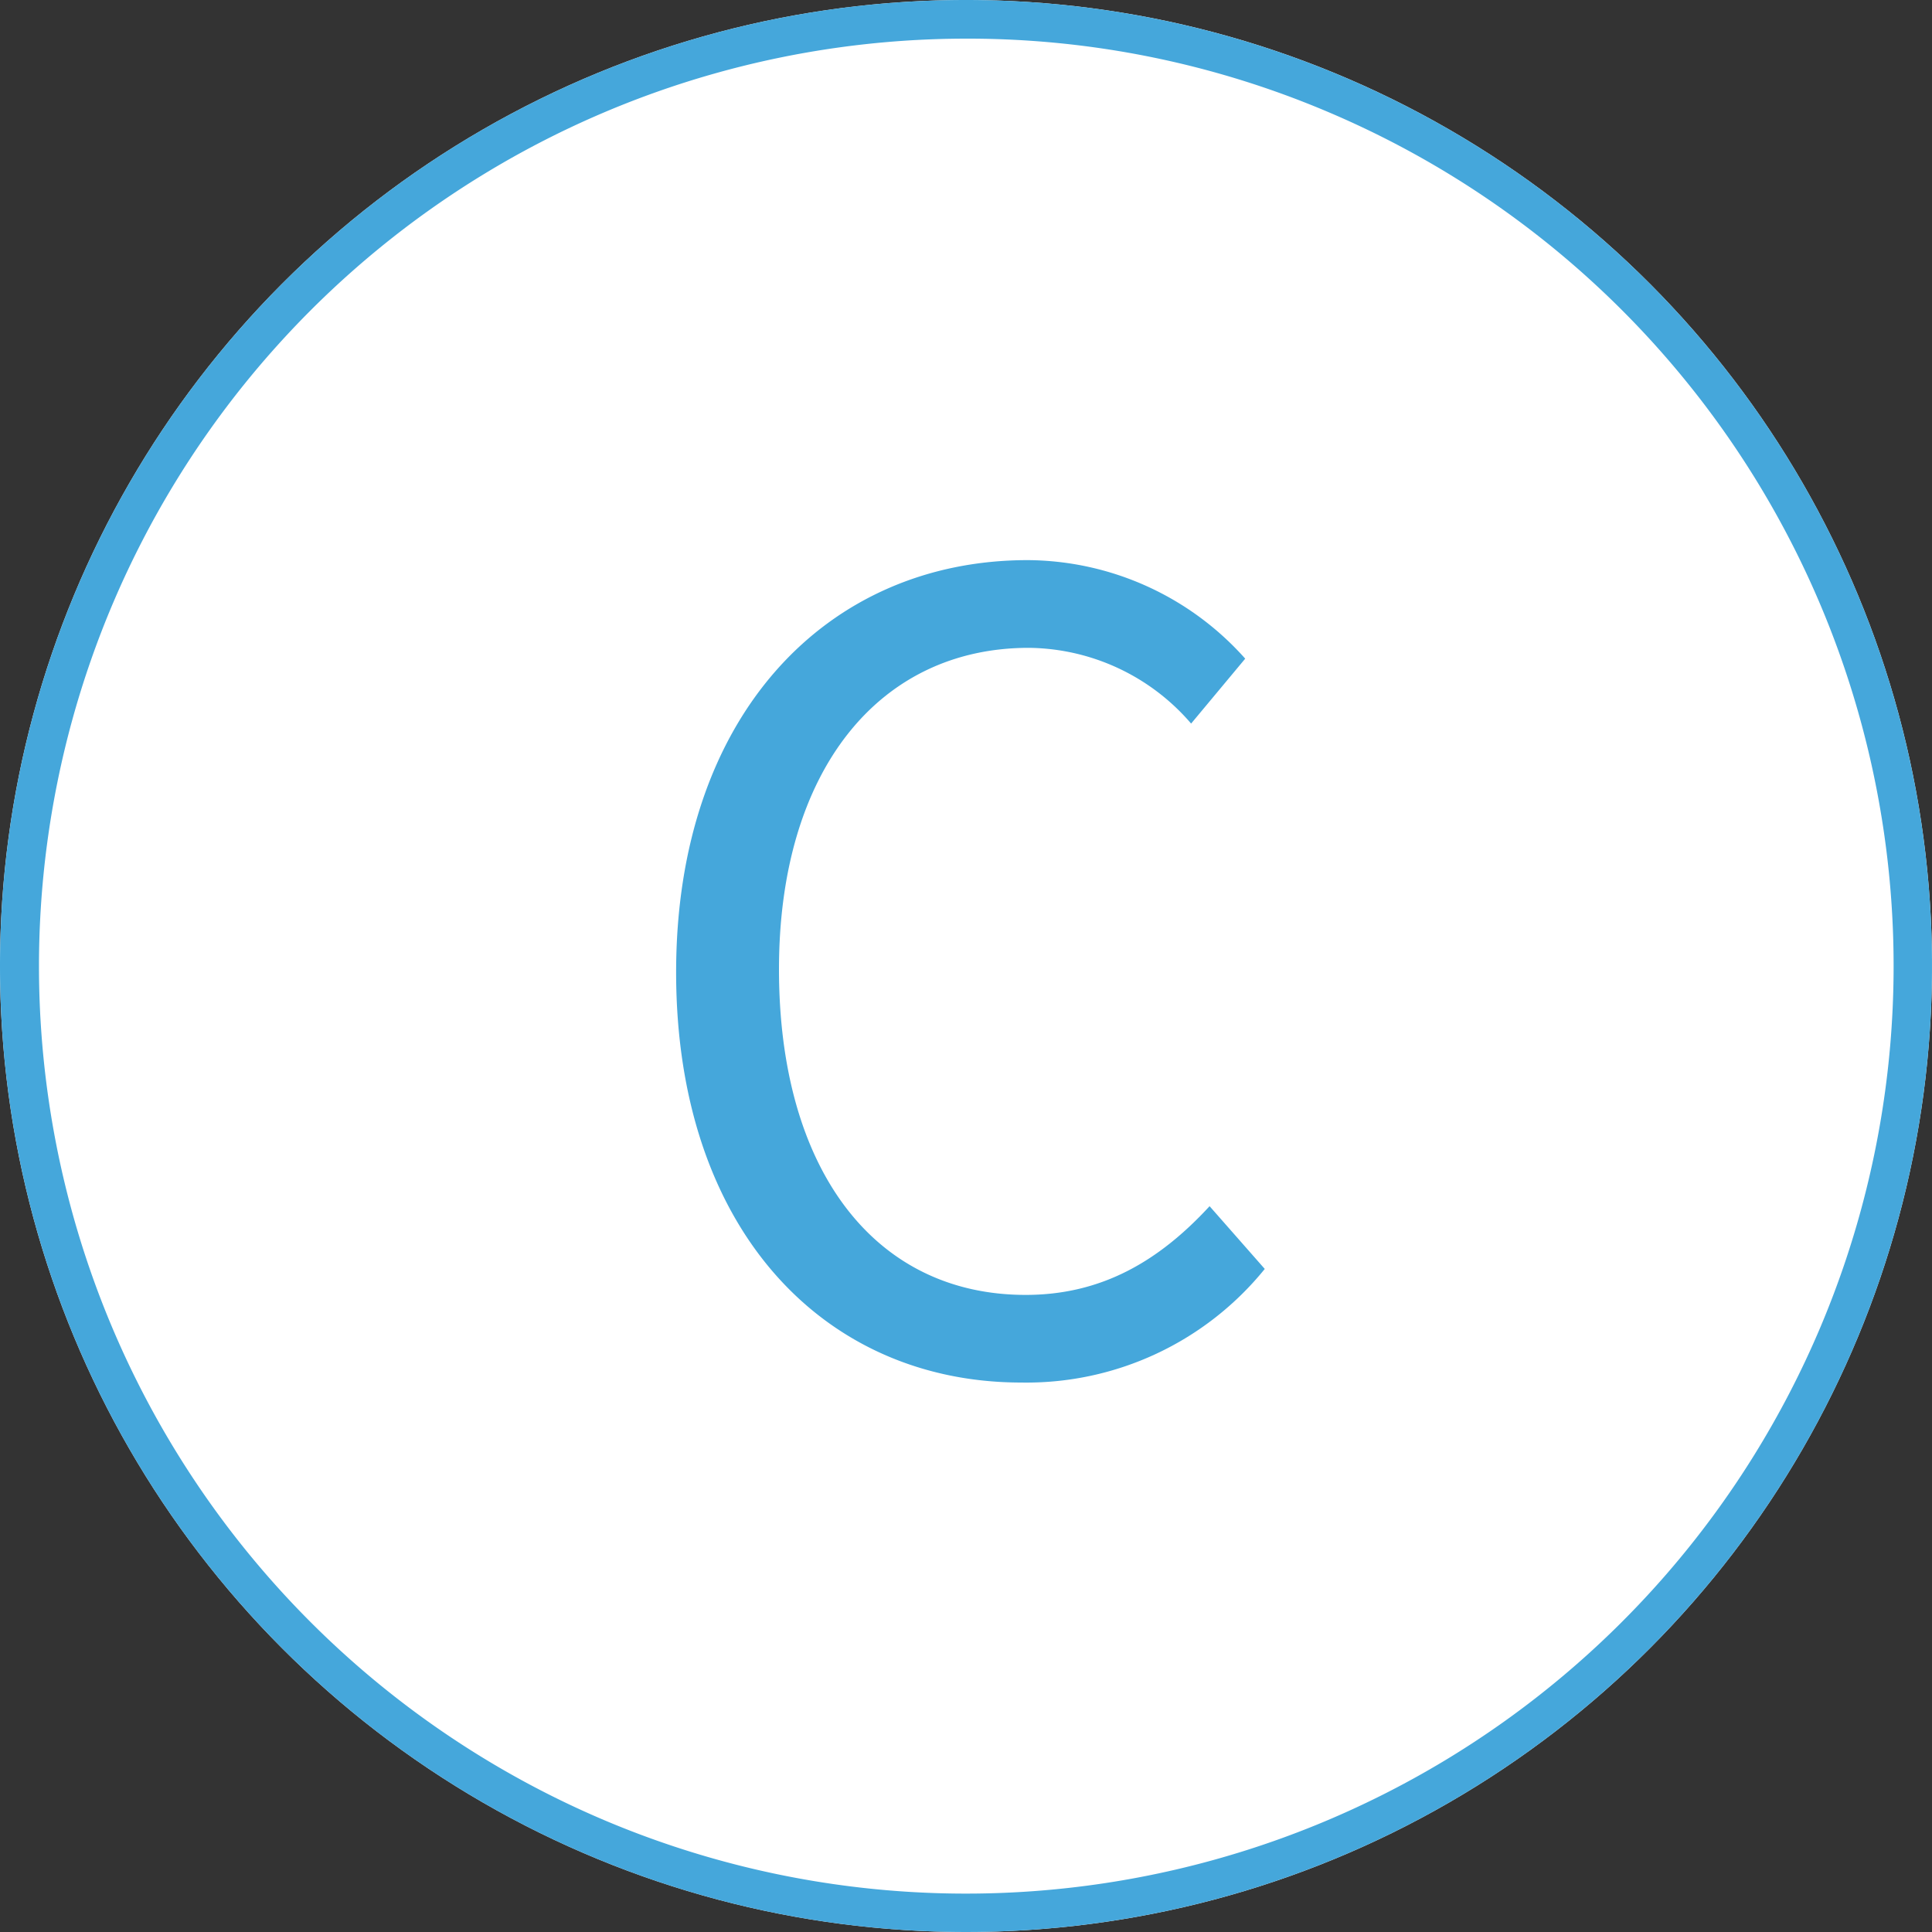
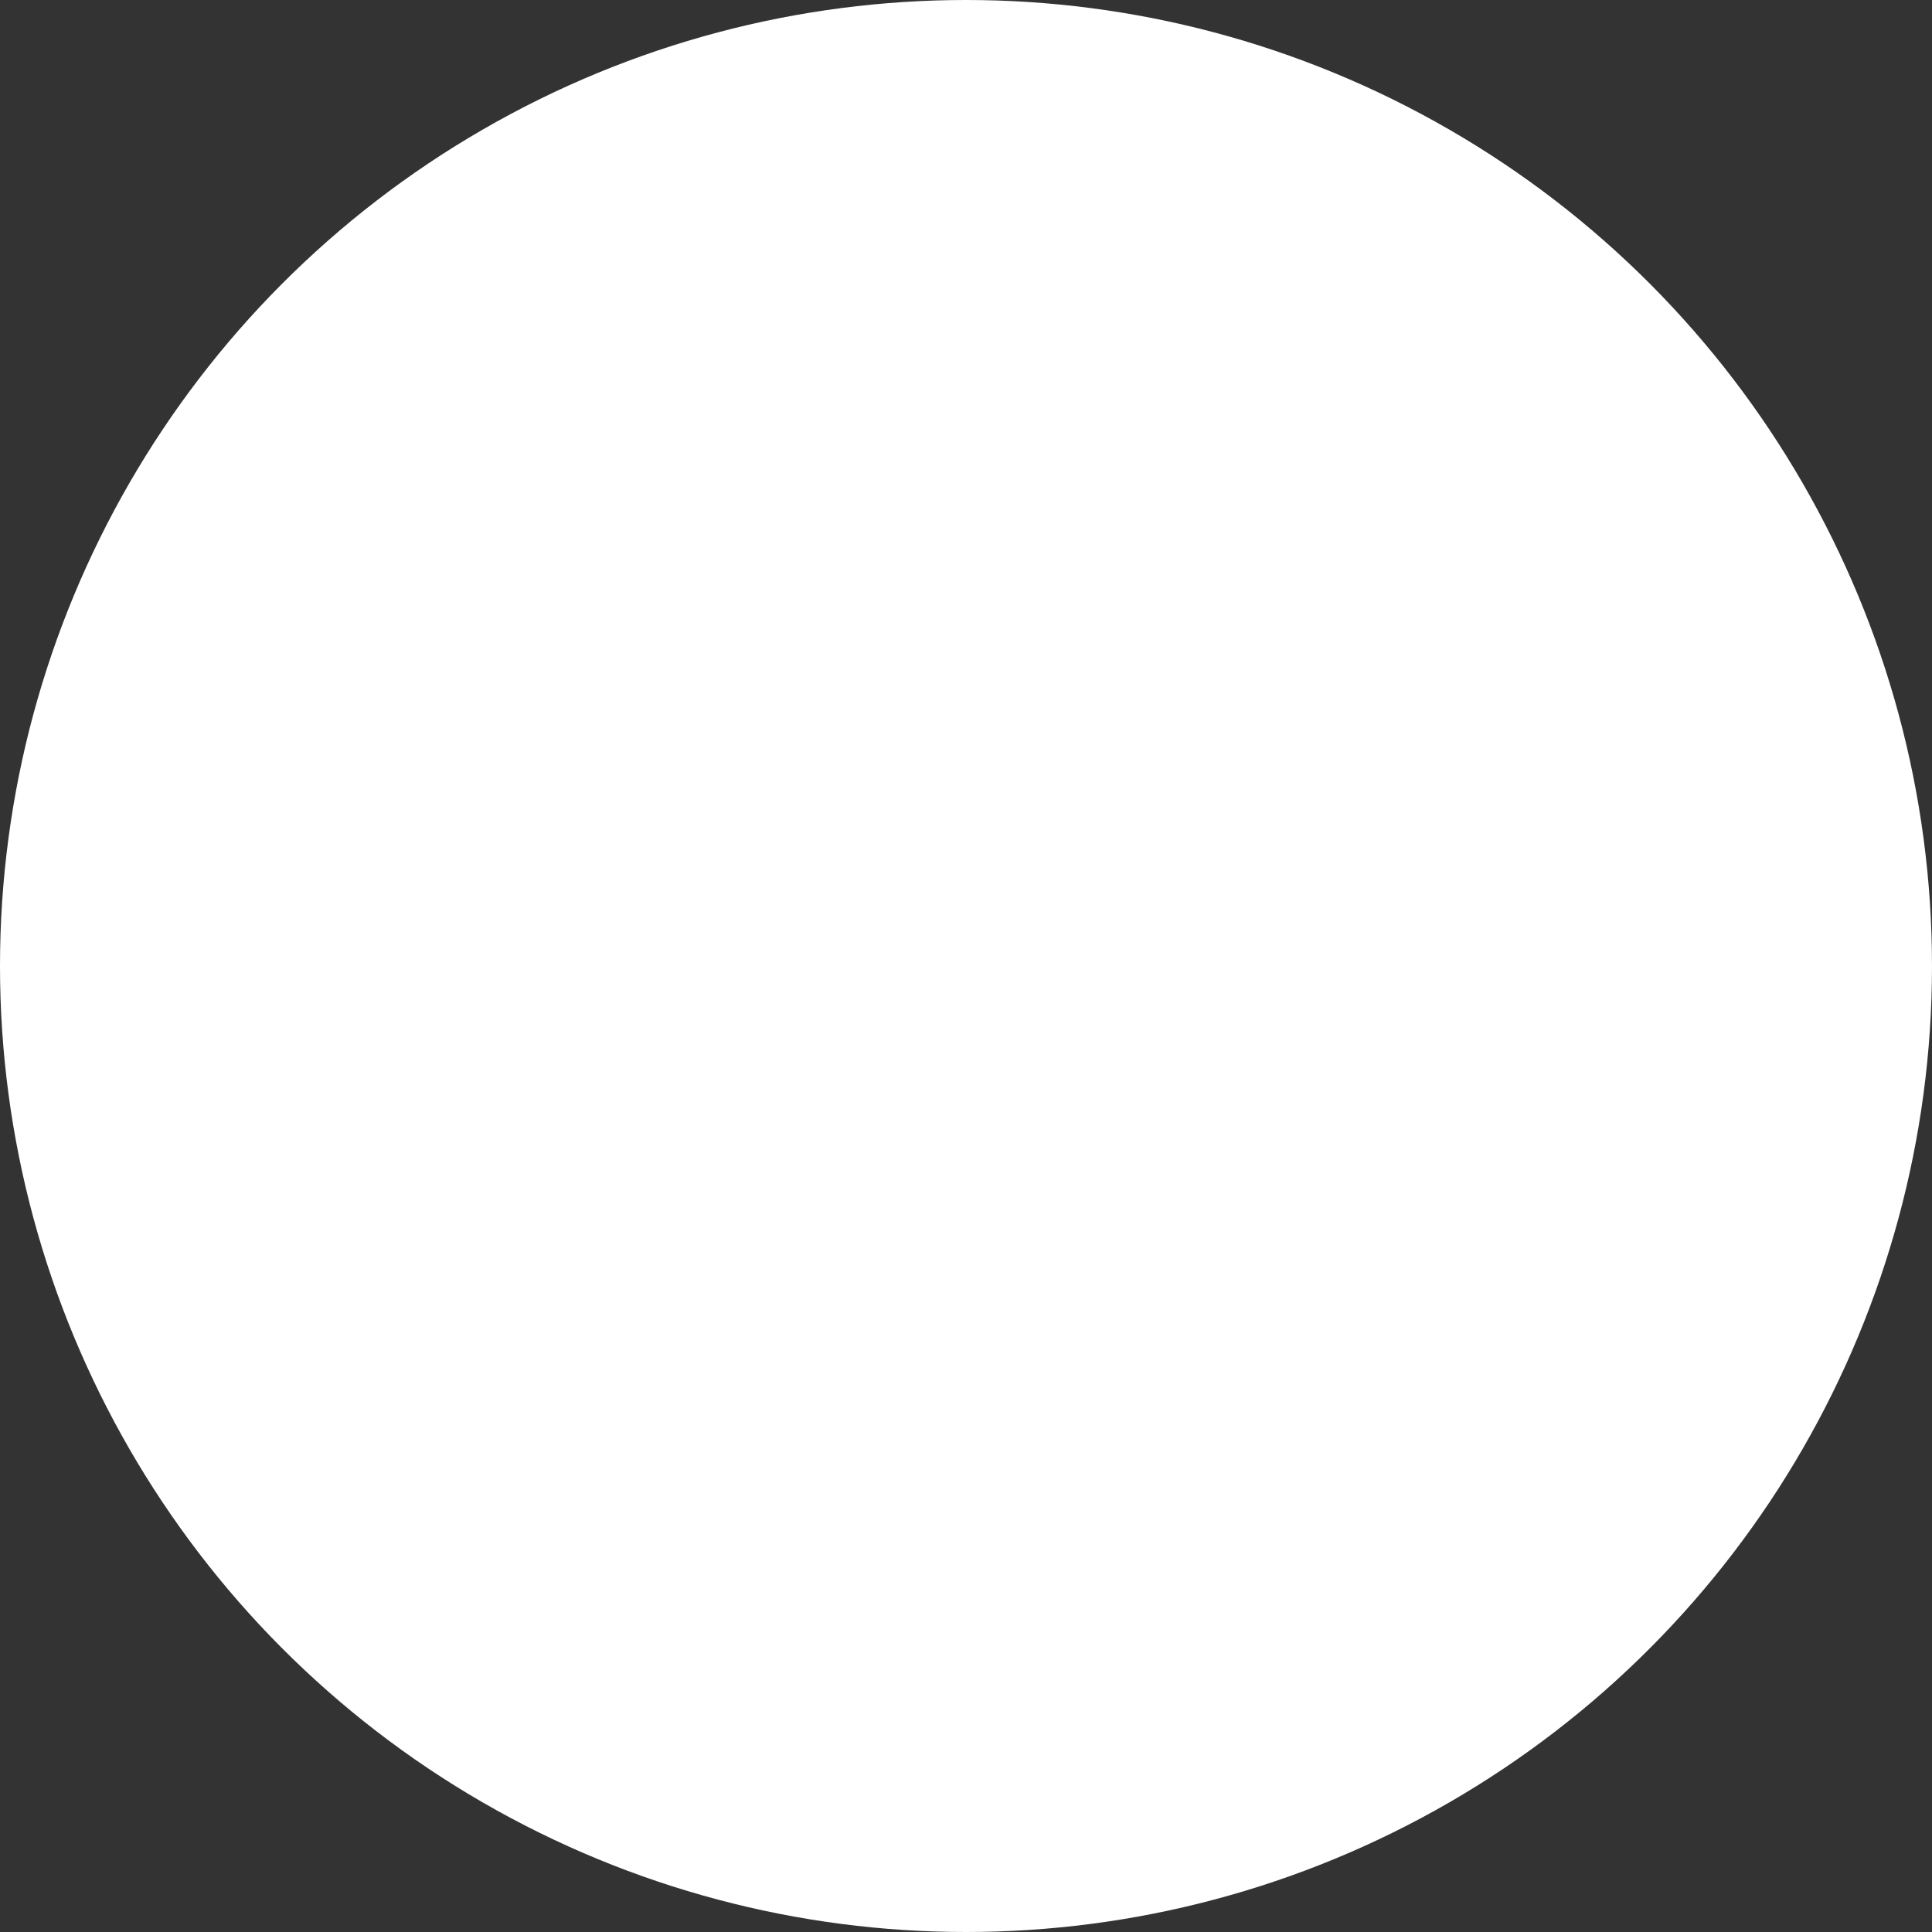
<svg xmlns="http://www.w3.org/2000/svg" width="100" height="100" viewBox="0 0 100 100">
  <rect x="0" y="0" width="100" height="100" fill="#333333" stroke="none" />
  <defs>
    <style>.a{fill:#fff;}.b{fill:#45a7db;}</style>
  </defs>
  <g transform="translate(448 -1972)">
    <circle class="a" cx="50" cy="50" r="50" transform="translate(-448 1972)" />
-     <path class="b" d="M50,2A48.013,48.013,0,0,0,31.317,94.229,48.013,48.013,0,0,0,68.683,5.771,47.7,47.7,0,0,0,50,2m0-2A50,50,0,1,1,0,50,50,50,0,0,1,50,0Z" transform="translate(-448 1972)" />
-     <path class="b" d="M21.112.728a15.869,15.869,0,0,0,12.6-5.88L30.856-8.4c-2.632,2.856-5.6,4.592-9.52,4.592-7.84,0-12.768-6.5-12.768-16.856C8.568-30.912,13.72-37.3,21.5-37.3a11.212,11.212,0,0,1,8.4,3.92l2.8-3.36a15.178,15.178,0,0,0-11.256-5.1c-10.416,0-18.2,8.064-18.2,21.336C3.248-7.168,10.92.728,21.112.728Z" transform="translate(-416.248 2042.832)" />
  </g>
</svg>